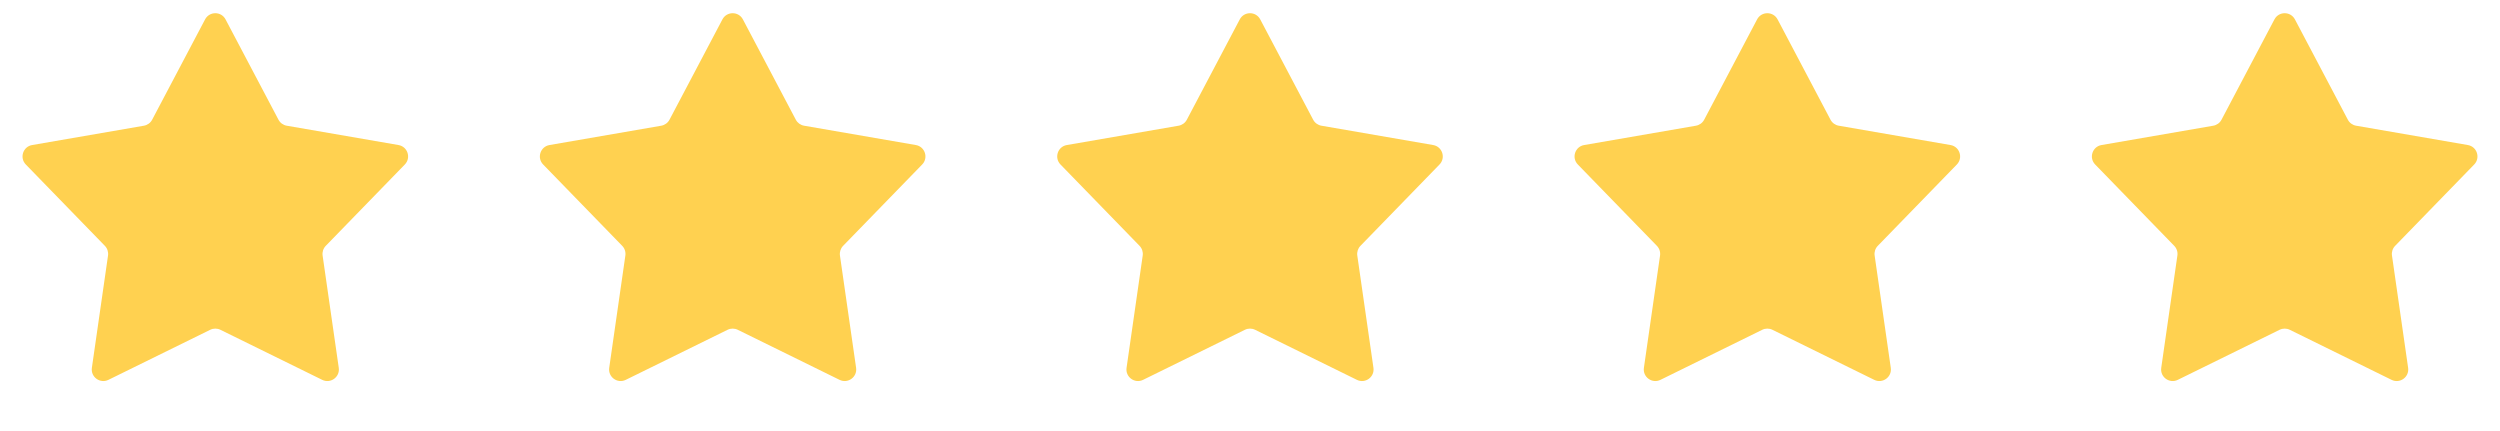
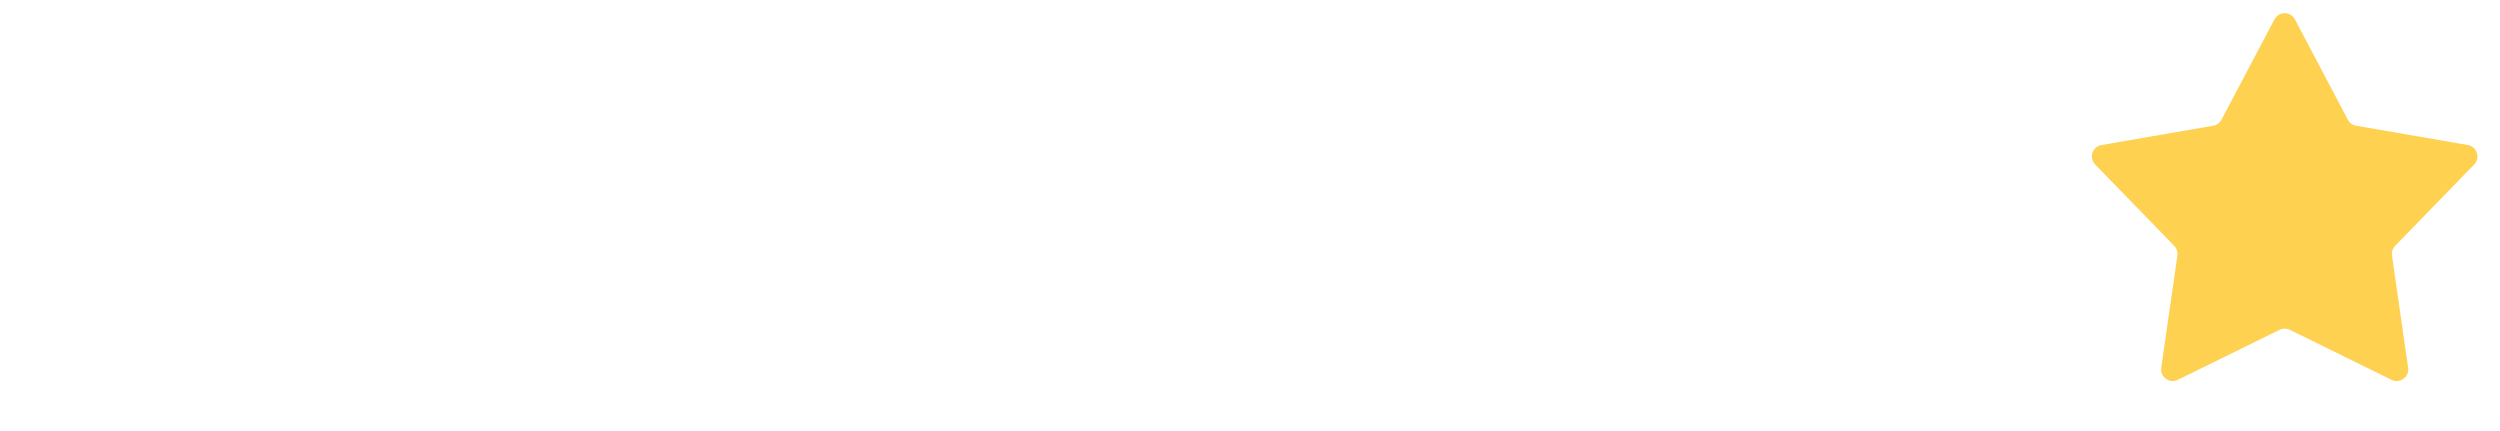
<svg xmlns="http://www.w3.org/2000/svg" width="1730" height="298" viewBox="0 0 1730 298" fill="none">
-   <path d="M141.924 13.411C144.926 7.722 153.074 7.722 156.076 13.411L192.706 82.838C193.864 85.032 195.973 86.565 198.418 86.988L275.767 100.371C282.105 101.468 284.623 109.217 280.14 113.83L225.429 170.122C223.701 171.901 222.895 174.381 223.248 176.836L234.422 254.535C235.337 260.902 228.746 265.691 222.973 262.853L152.53 228.216C150.304 227.121 147.696 227.121 145.47 228.216L75.027 262.853C69.254 265.691 62.663 260.902 63.578 254.535L74.752 176.836C75.105 174.381 74.299 171.901 72.571 170.122L17.86 113.83C13.377 109.217 15.895 101.468 22.233 100.371L99.582 86.988C102.027 86.565 104.136 85.032 105.294 82.838L141.924 13.411Z" fill="#FFD150" />
-   <path d="M499.924 13.411C502.926 7.722 511.074 7.722 514.076 13.411L550.706 82.838C551.864 85.032 553.973 86.565 556.418 86.988L633.767 100.371C640.105 101.468 642.623 109.217 638.14 113.83L583.429 170.122C581.701 171.901 580.895 174.381 581.248 176.836L592.422 254.535C593.337 260.902 586.746 265.691 580.973 262.853L510.53 228.216C508.304 227.121 505.696 227.121 503.47 228.216L433.027 262.853C427.254 265.691 420.663 260.902 421.578 254.535L432.752 176.836C433.105 174.381 432.299 171.901 430.571 170.122L375.86 113.83C371.377 109.217 373.895 101.468 380.233 100.371L457.582 86.988C460.027 86.565 462.136 85.032 463.294 82.838L499.924 13.411Z" fill="#FFD150" />
-   <path d="M857.924 13.411C860.926 7.722 869.074 7.722 872.076 13.411L908.706 82.838C909.864 85.032 911.973 86.565 914.418 86.988L991.767 100.371C998.105 101.468 1000.62 109.217 996.14 113.83L941.429 170.122C939.701 171.901 938.895 174.381 939.248 176.836L950.422 254.535C951.337 260.902 944.746 265.691 938.973 262.853L868.53 228.216C866.304 227.121 863.696 227.121 861.47 228.216L791.027 262.853C785.254 265.691 778.663 260.902 779.578 254.535L790.752 176.836C791.105 174.381 790.299 171.901 788.571 170.122L733.86 113.83C729.377 109.217 731.895 101.468 738.233 100.371L815.582 86.988C818.027 86.565 820.136 85.032 821.294 82.838L857.924 13.411Z" fill="#FFD150" />
-   <path d="M1215.92 13.411C1218.93 7.722 1227.07 7.722 1230.08 13.411L1266.71 82.838C1267.86 85.032 1269.97 86.565 1272.42 86.988L1349.77 100.371C1356.1 101.468 1358.62 109.217 1354.14 113.83L1299.43 170.122C1297.7 171.901 1296.89 174.381 1297.25 176.836L1308.42 254.535C1309.34 260.902 1302.75 265.691 1296.97 262.853L1226.53 228.216C1224.3 227.121 1221.7 227.121 1219.47 228.216L1149.03 262.853C1143.25 265.691 1136.66 260.902 1137.58 254.535L1148.75 176.836C1149.11 174.381 1148.3 171.901 1146.57 170.122L1091.86 113.83C1087.38 109.217 1089.9 101.468 1096.23 100.371L1173.58 86.988C1176.03 86.565 1178.14 85.032 1179.29 82.838L1215.92 13.411Z" fill="#FFD150" />
  <path d="M1573.92 13.411C1576.93 7.722 1585.07 7.722 1588.08 13.411L1624.71 82.838C1625.86 85.032 1627.97 86.565 1630.42 86.988L1707.77 100.371C1714.1 101.468 1716.62 109.217 1712.14 113.83L1657.43 170.122C1655.7 171.901 1654.89 174.381 1655.25 176.836L1666.42 254.535C1667.34 260.902 1660.75 265.691 1654.97 262.853L1584.53 228.216C1582.3 227.121 1579.7 227.121 1577.47 228.216L1507.03 262.853C1501.25 265.691 1494.66 260.902 1495.58 254.535L1506.75 176.836C1507.11 174.381 1506.3 171.901 1504.57 170.122L1449.86 113.83C1445.38 109.217 1447.9 101.468 1454.23 100.371L1531.58 86.988C1534.03 86.565 1536.14 85.032 1537.29 82.838L1573.92 13.411Z" fill="#FFD150" />
</svg>